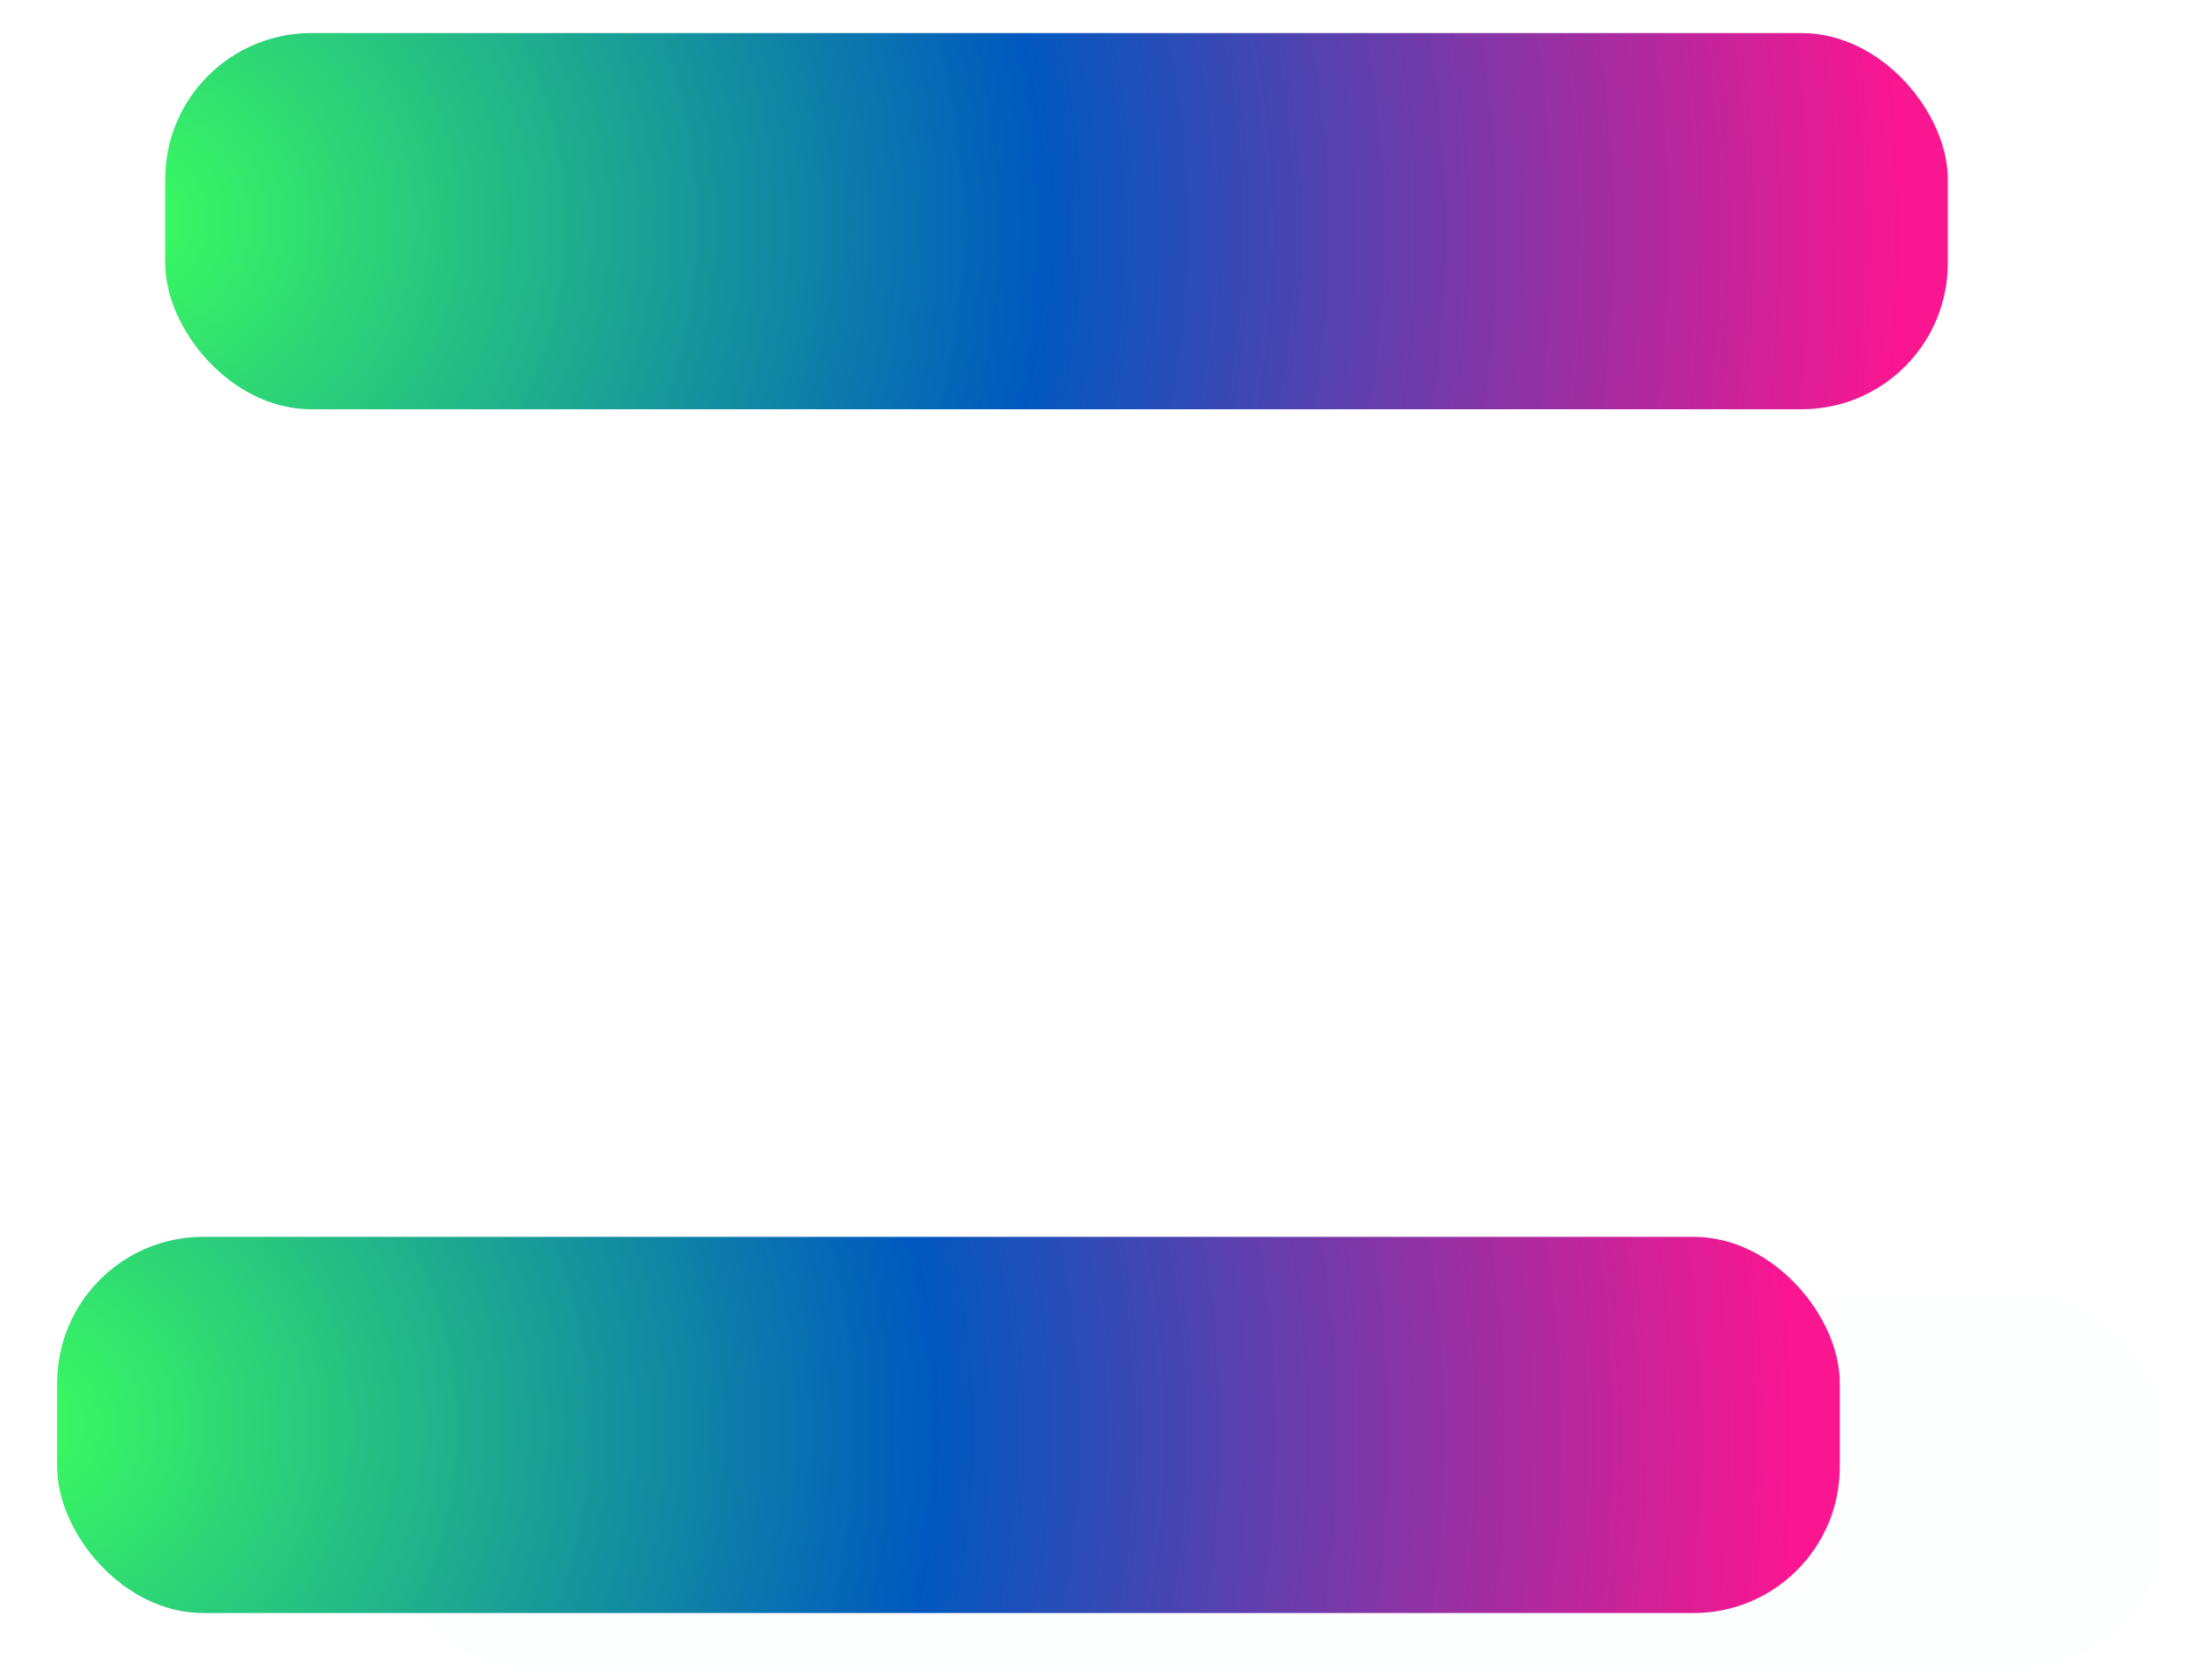
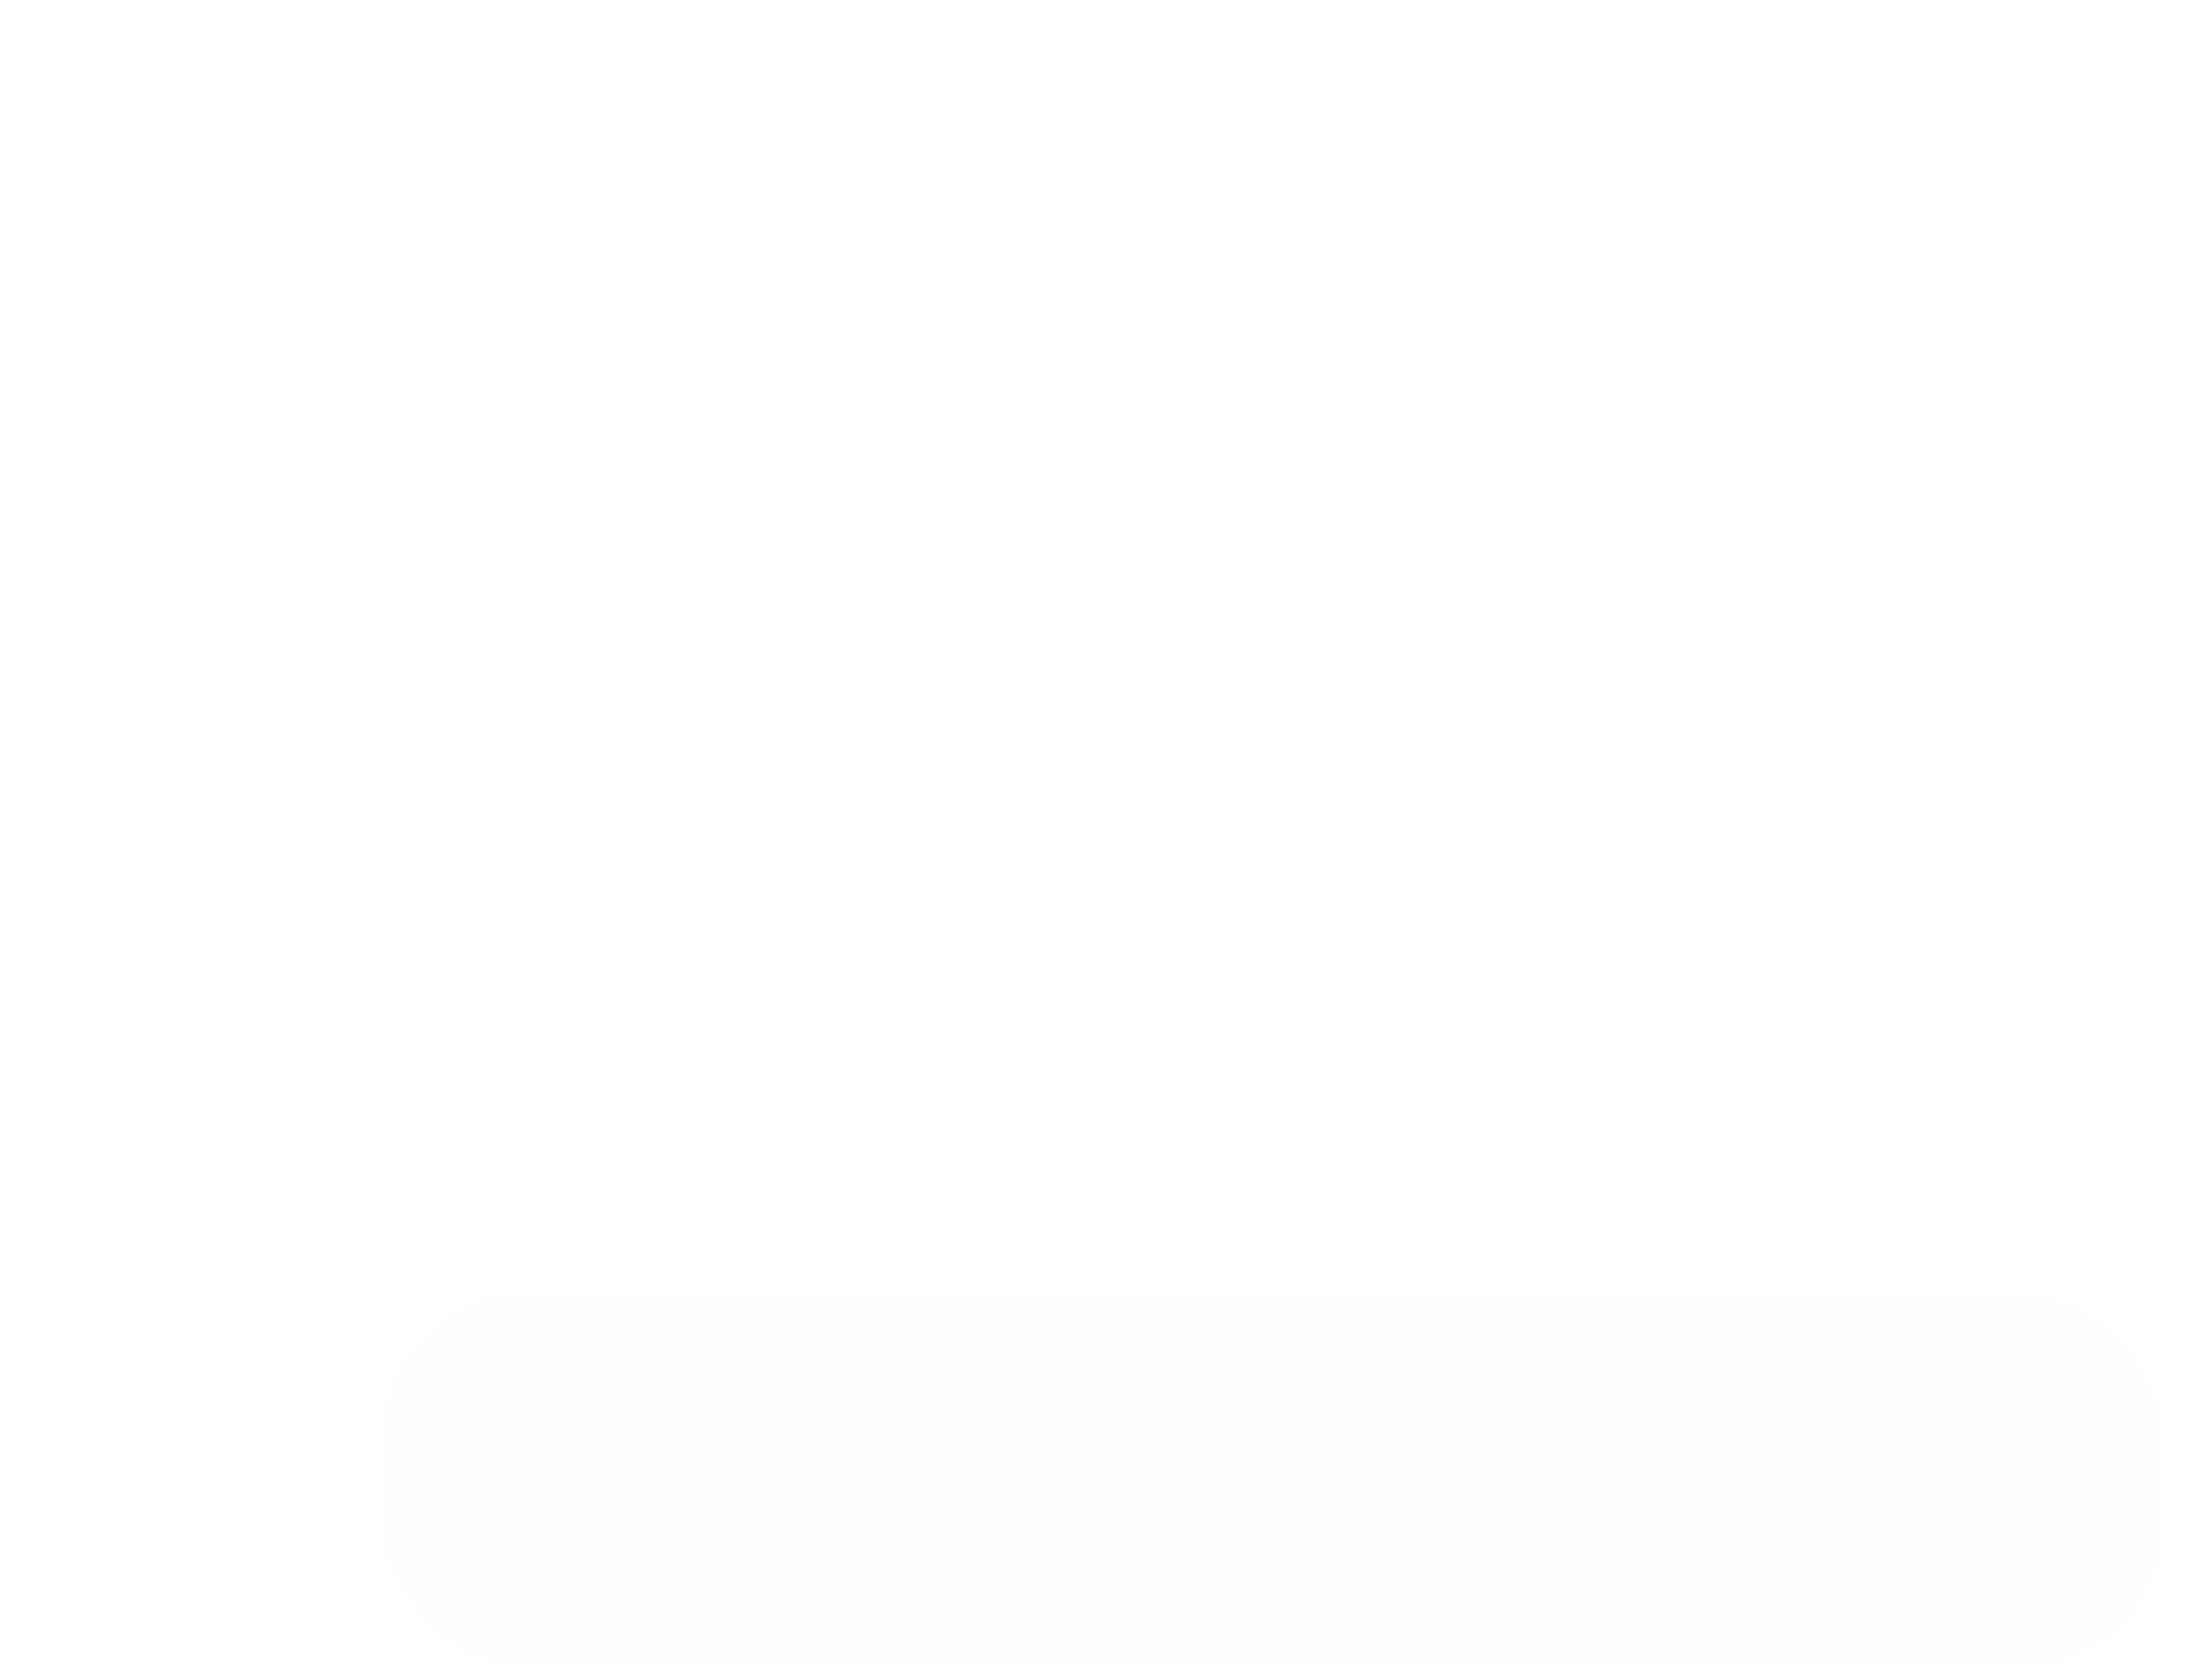
<svg xmlns="http://www.w3.org/2000/svg" width="30" height="23" viewBox="0 0 30 23" fill="none">
-   <rect x="2.262" y="0.453" width="24.408" height="5.151" rx="2" fill="url(#paint0_radial_1914_613)" />
  <g filter="url(#filter0_biii_1914_613)">
    <rect x="5.223" y="8.694" width="24.408" height="5.151" rx="2" fill="#FBFFFE" fill-opacity="0.42" />
  </g>
-   <rect x="0.783" y="16.936" width="24.408" height="5.151" rx="2" fill="url(#paint1_radial_1914_613)" />
  <defs>
    <filter id="filter0_biii_1914_613" x="-30.777" y="-27.306" width="96.408" height="77.151" filterUnits="userSpaceOnUse" color-interpolation-filters="sRGB">
      <feFlood flood-opacity="0" result="BackgroundImageFix" />
      <feGaussianBlur in="BackgroundImageFix" stdDeviation="18" />
      <feComposite in2="SourceAlpha" operator="in" result="effect1_backgroundBlur_1914_613" />
      <feBlend mode="normal" in="SourceGraphic" in2="effect1_backgroundBlur_1914_613" result="shape" />
      <feColorMatrix in="SourceAlpha" type="matrix" values="0 0 0 0 0 0 0 0 0 0 0 0 0 0 0 0 0 0 127 0" result="hardAlpha" />
      <feOffset dy="4" />
      <feGaussianBlur stdDeviation="18" />
      <feComposite in2="hardAlpha" operator="arithmetic" k2="-1" k3="1" />
      <feColorMatrix type="matrix" values="0 0 0 0 1 0 0 0 0 1 0 0 0 0 1 0 0 0 0.36 0" />
      <feBlend mode="normal" in2="shape" result="effect2_innerShadow_1914_613" />
      <feColorMatrix in="SourceAlpha" type="matrix" values="0 0 0 0 0 0 0 0 0 0 0 0 0 0 0 0 0 0 127 0" result="hardAlpha" />
      <feOffset dy="4" />
      <feGaussianBlur stdDeviation="2" />
      <feComposite in2="hardAlpha" operator="arithmetic" k2="-1" k3="1" />
      <feColorMatrix type="matrix" values="0 0 0 0 1 0 0 0 0 1 0 0 0 0 1 0 0 0 0.15 0" />
      <feBlend mode="normal" in2="effect2_innerShadow_1914_613" result="effect3_innerShadow_1914_613" />
      <feColorMatrix in="SourceAlpha" type="matrix" values="0 0 0 0 0 0 0 0 0 0 0 0 0 0 0 0 0 0 127 0" result="hardAlpha" />
      <feOffset dy="1" />
      <feGaussianBlur stdDeviation="0.5" />
      <feComposite in2="hardAlpha" operator="arithmetic" k2="-1" k3="1" />
      <feColorMatrix type="matrix" values="0 0 0 0 1 0 0 0 0 1 0 0 0 0 1 0 0 0 0.05 0" />
      <feBlend mode="normal" in2="effect3_innerShadow_1914_613" result="effect4_innerShadow_1914_613" />
    </filter>
    <radialGradient id="paint0_radial_1914_613" cx="0" cy="0" r="1" gradientUnits="userSpaceOnUse" gradientTransform="translate(1.5 3) rotate(8.746) scale(26.306 24.246)">
      <stop stop-color="#3CFF5E" />
      <stop offset="0.488" stop-color="#0058BF" />
      <stop offset="0.941" stop-color="#F91690" />
    </radialGradient>
    <radialGradient id="paint1_radial_1914_613" cx="0" cy="0" r="1" gradientUnits="userSpaceOnUse" gradientTransform="translate(0.021 19.483) rotate(8.746) scale(26.306 24.246)">
      <stop stop-color="#3CFF5E" />
      <stop offset="0.488" stop-color="#0058BF" />
      <stop offset="0.941" stop-color="#F91690" />
    </radialGradient>
  </defs>
</svg>